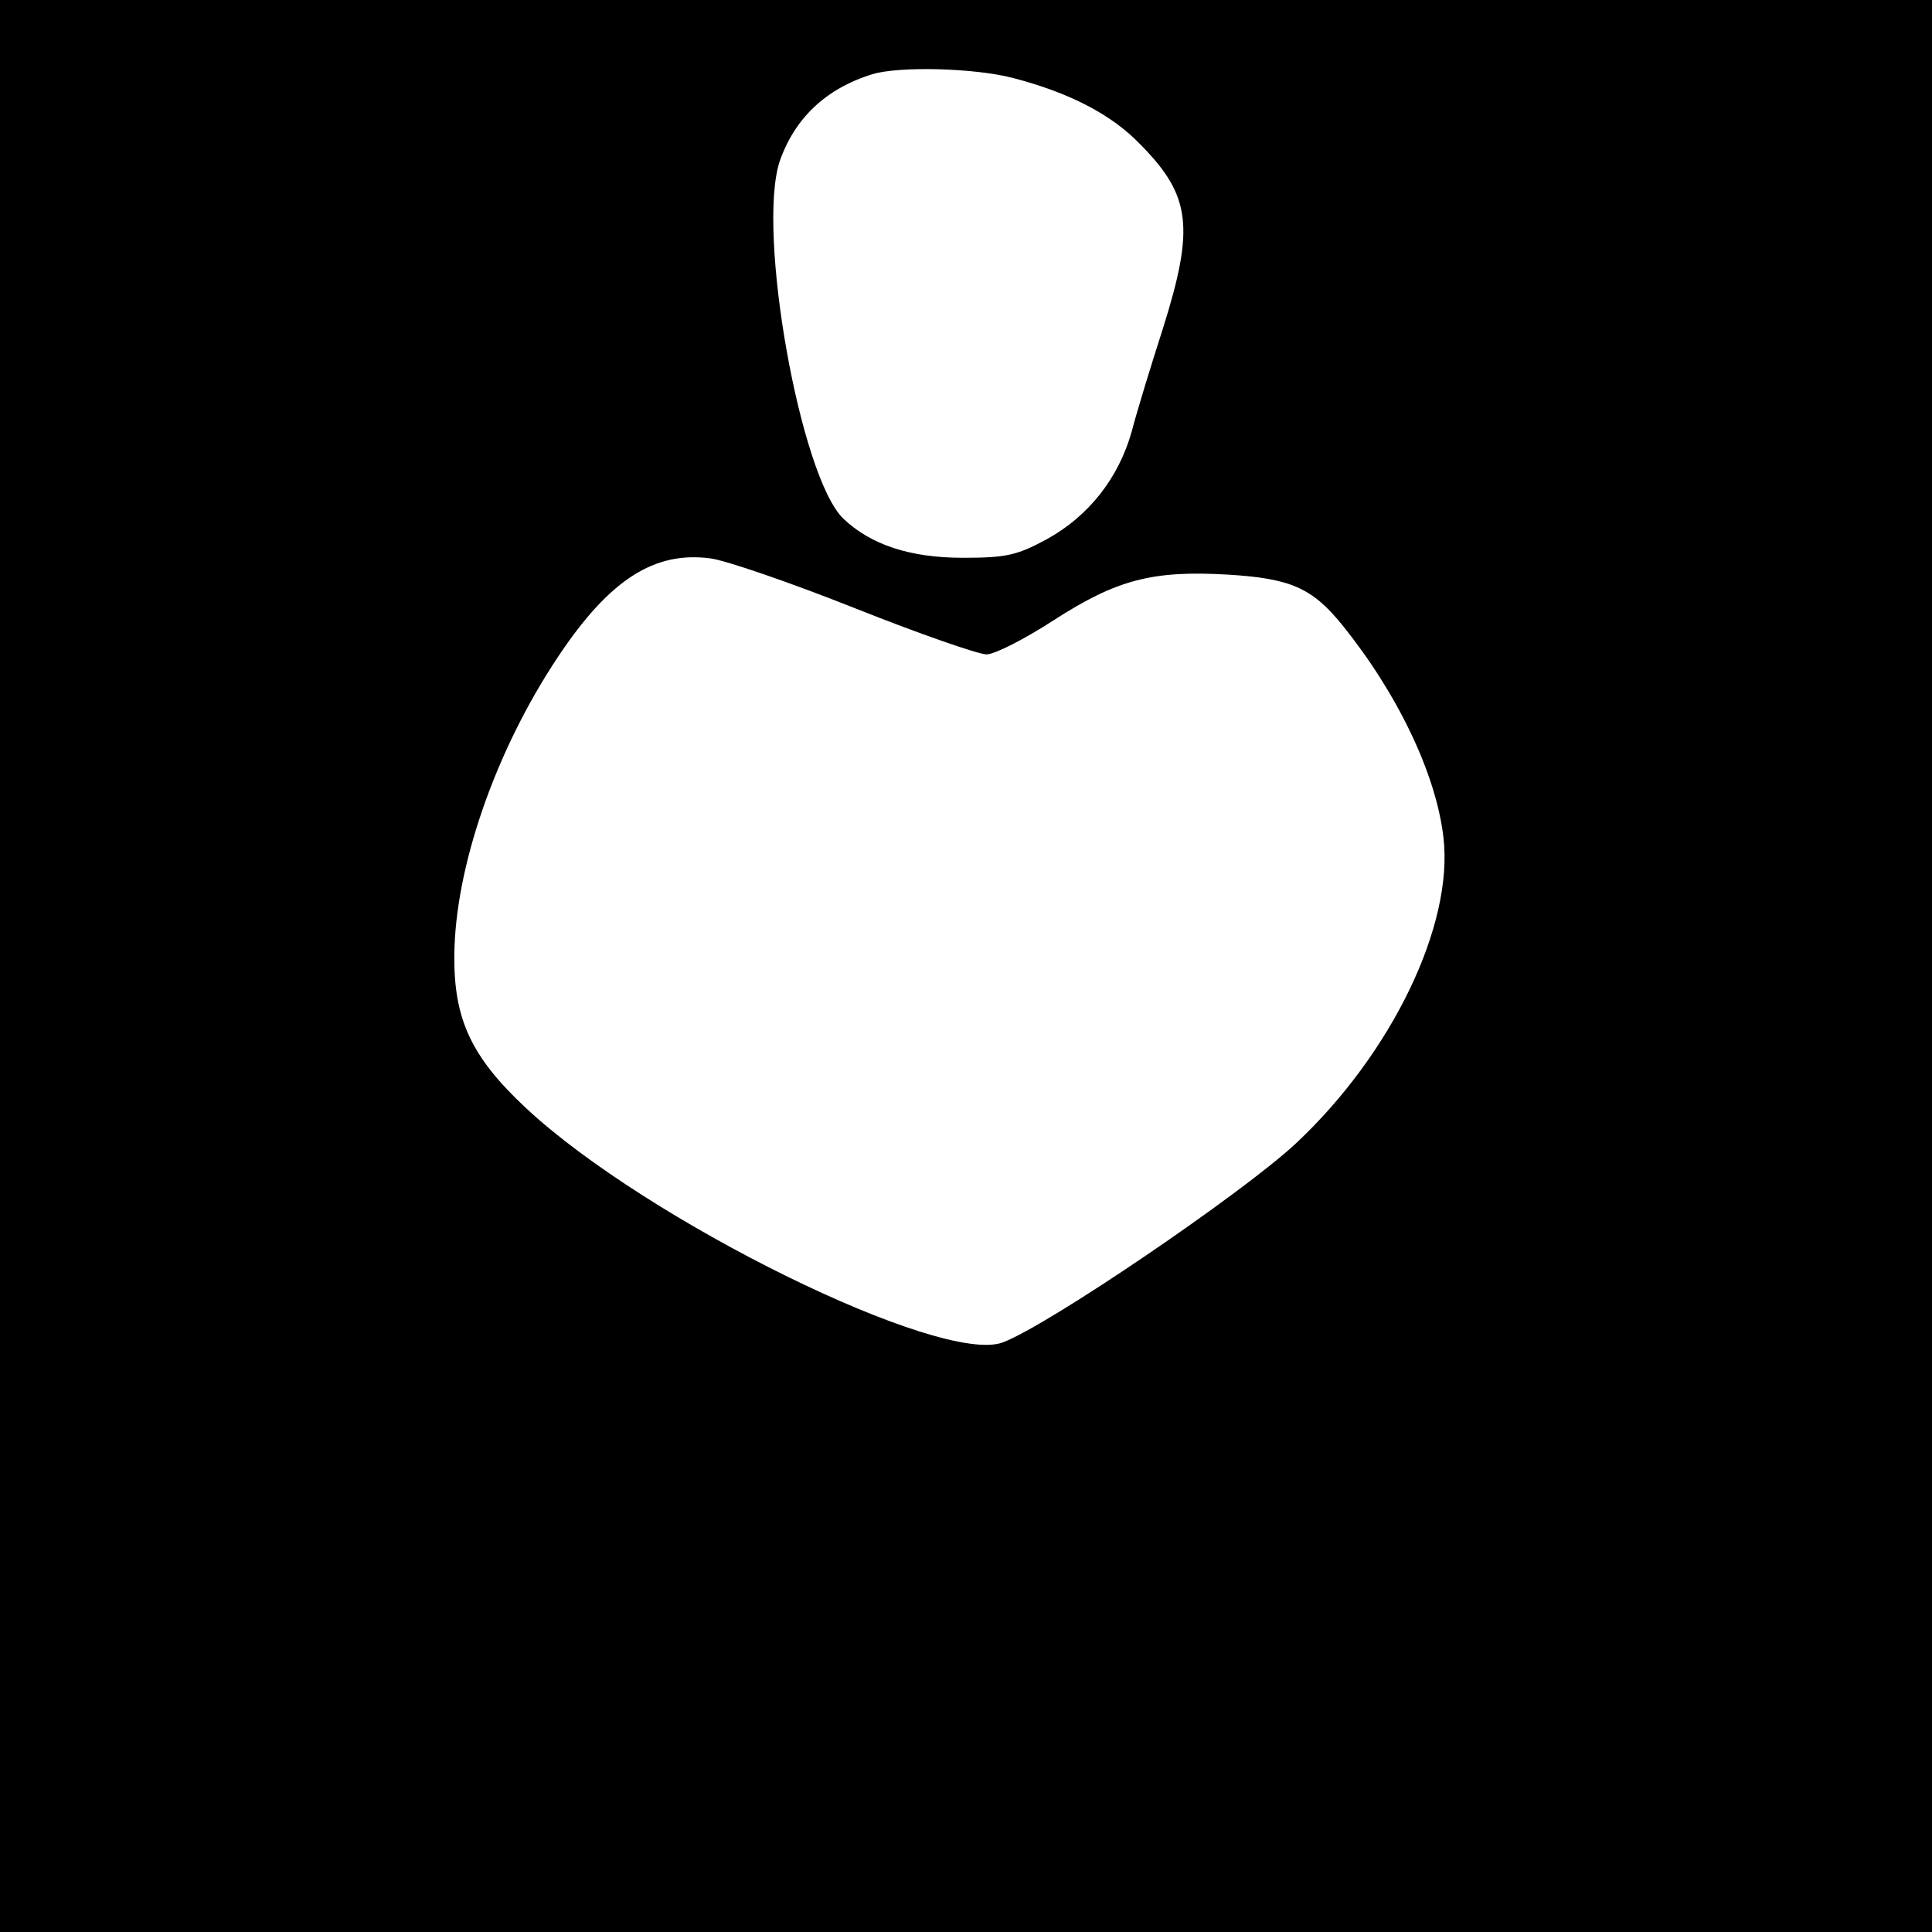
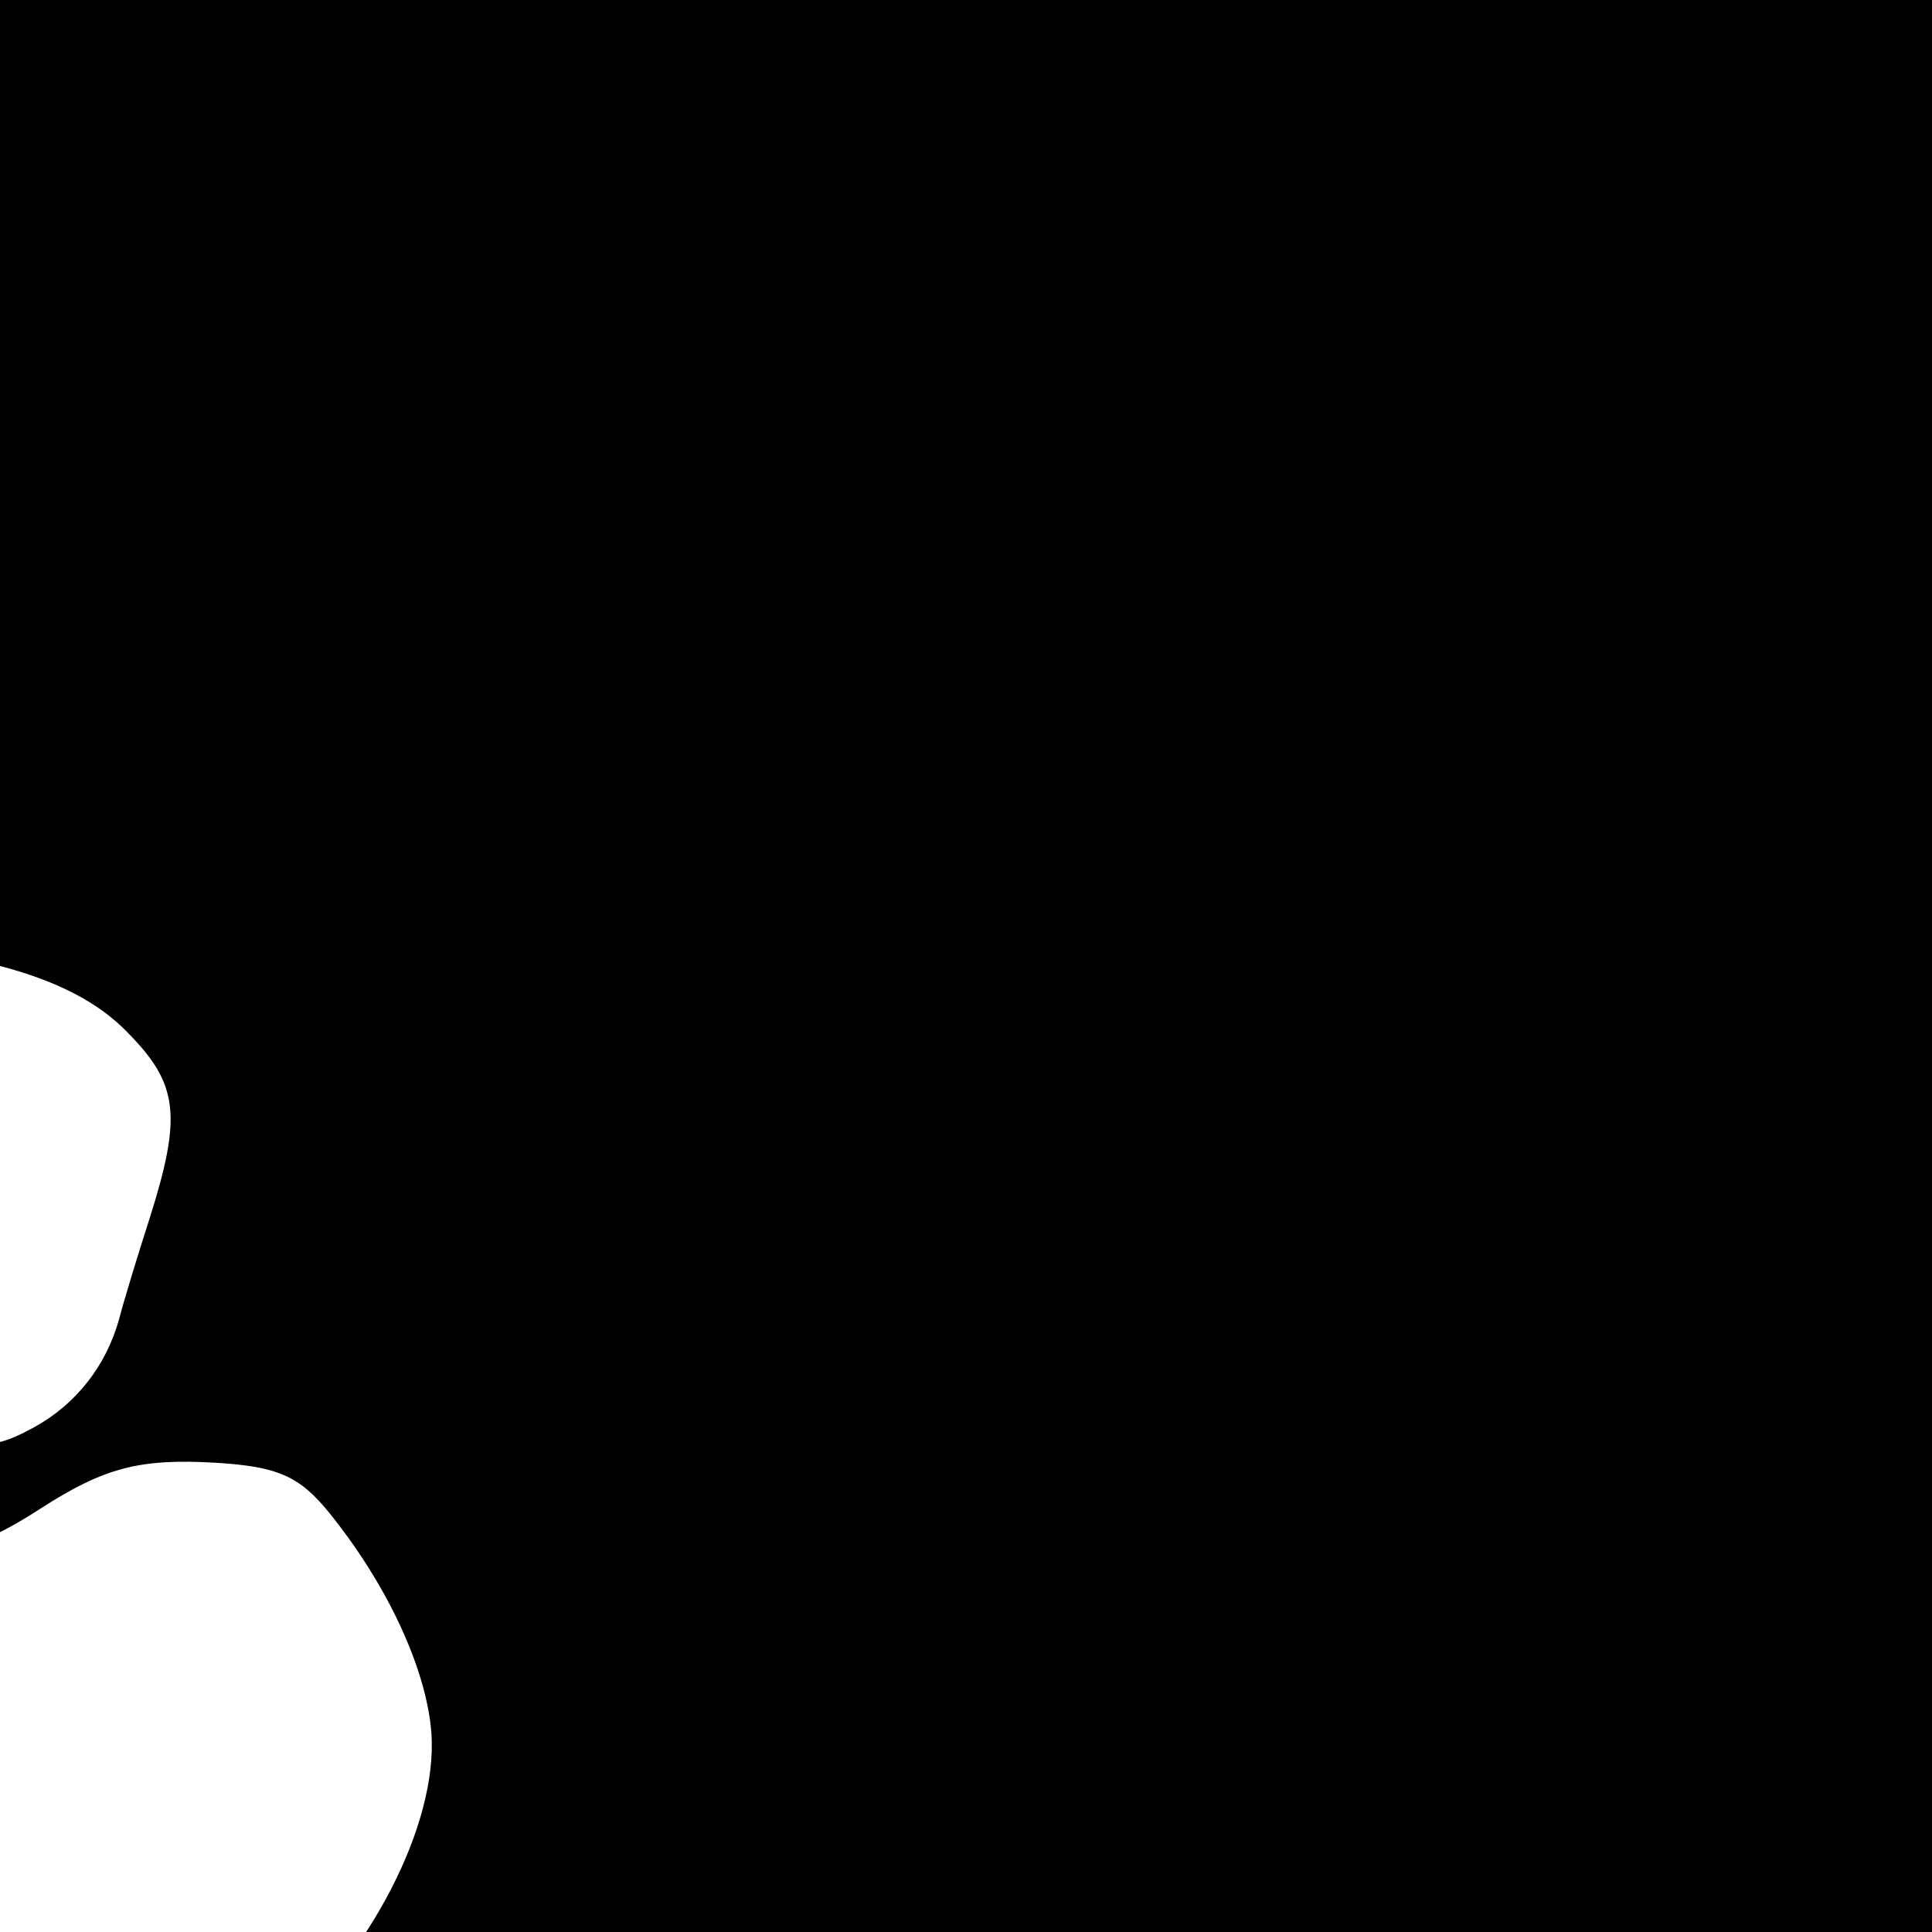
<svg xmlns="http://www.w3.org/2000/svg" version="1.0" width="310pt" height="310pt" viewBox="0 0 310 310" preserveAspectRatio="xMidYMid meet">
  <g transform="translate(0,310) scale(0.1,-0.1)" fill="#000000" stroke="none">
-     <path d="M0 1550 l0 -1550 1550 0 1550 0 0 1550 0 1550 -1550 0 -1550 0 0 -1550z m1625 1425 c92 -24 159 -59 205 -107 81 -82 87 -133 36 -295 -19 -59 -42 -134 -50 -165 -21 -75 -69 -136 -136 -173 -48 -26 -65 -30 -135 -30 -85 0 -148 21 -192 63 -69 67 -139 460 -102 573 24 69 74 117 149 140 43 13 163 10 225 -6z m-253 -851 c103 -41 198 -74 211 -74 13 0 62 25 108 55 101 65 158 80 279 73 100 -6 135 -21 183 -80 89 -110 151 -239 163 -341 17 -141 -83 -348 -237 -492 -86 -80 -396 -291 -470 -319 -99 -37 -571 195 -765 376 -88 82 -116 143 -115 245 1 141 66 329 167 480 82 123 154 169 244 157 24 -3 129 -39 232 -80z" />
+     <path d="M0 1550 l0 -1550 1550 0 1550 0 0 1550 0 1550 -1550 0 -1550 0 0 -1550z c92 -24 159 -59 205 -107 81 -82 87 -133 36 -295 -19 -59 -42 -134 -50 -165 -21 -75 -69 -136 -136 -173 -48 -26 -65 -30 -135 -30 -85 0 -148 21 -192 63 -69 67 -139 460 -102 573 24 69 74 117 149 140 43 13 163 10 225 -6z m-253 -851 c103 -41 198 -74 211 -74 13 0 62 25 108 55 101 65 158 80 279 73 100 -6 135 -21 183 -80 89 -110 151 -239 163 -341 17 -141 -83 -348 -237 -492 -86 -80 -396 -291 -470 -319 -99 -37 -571 195 -765 376 -88 82 -116 143 -115 245 1 141 66 329 167 480 82 123 154 169 244 157 24 -3 129 -39 232 -80z" />
  </g>
</svg>